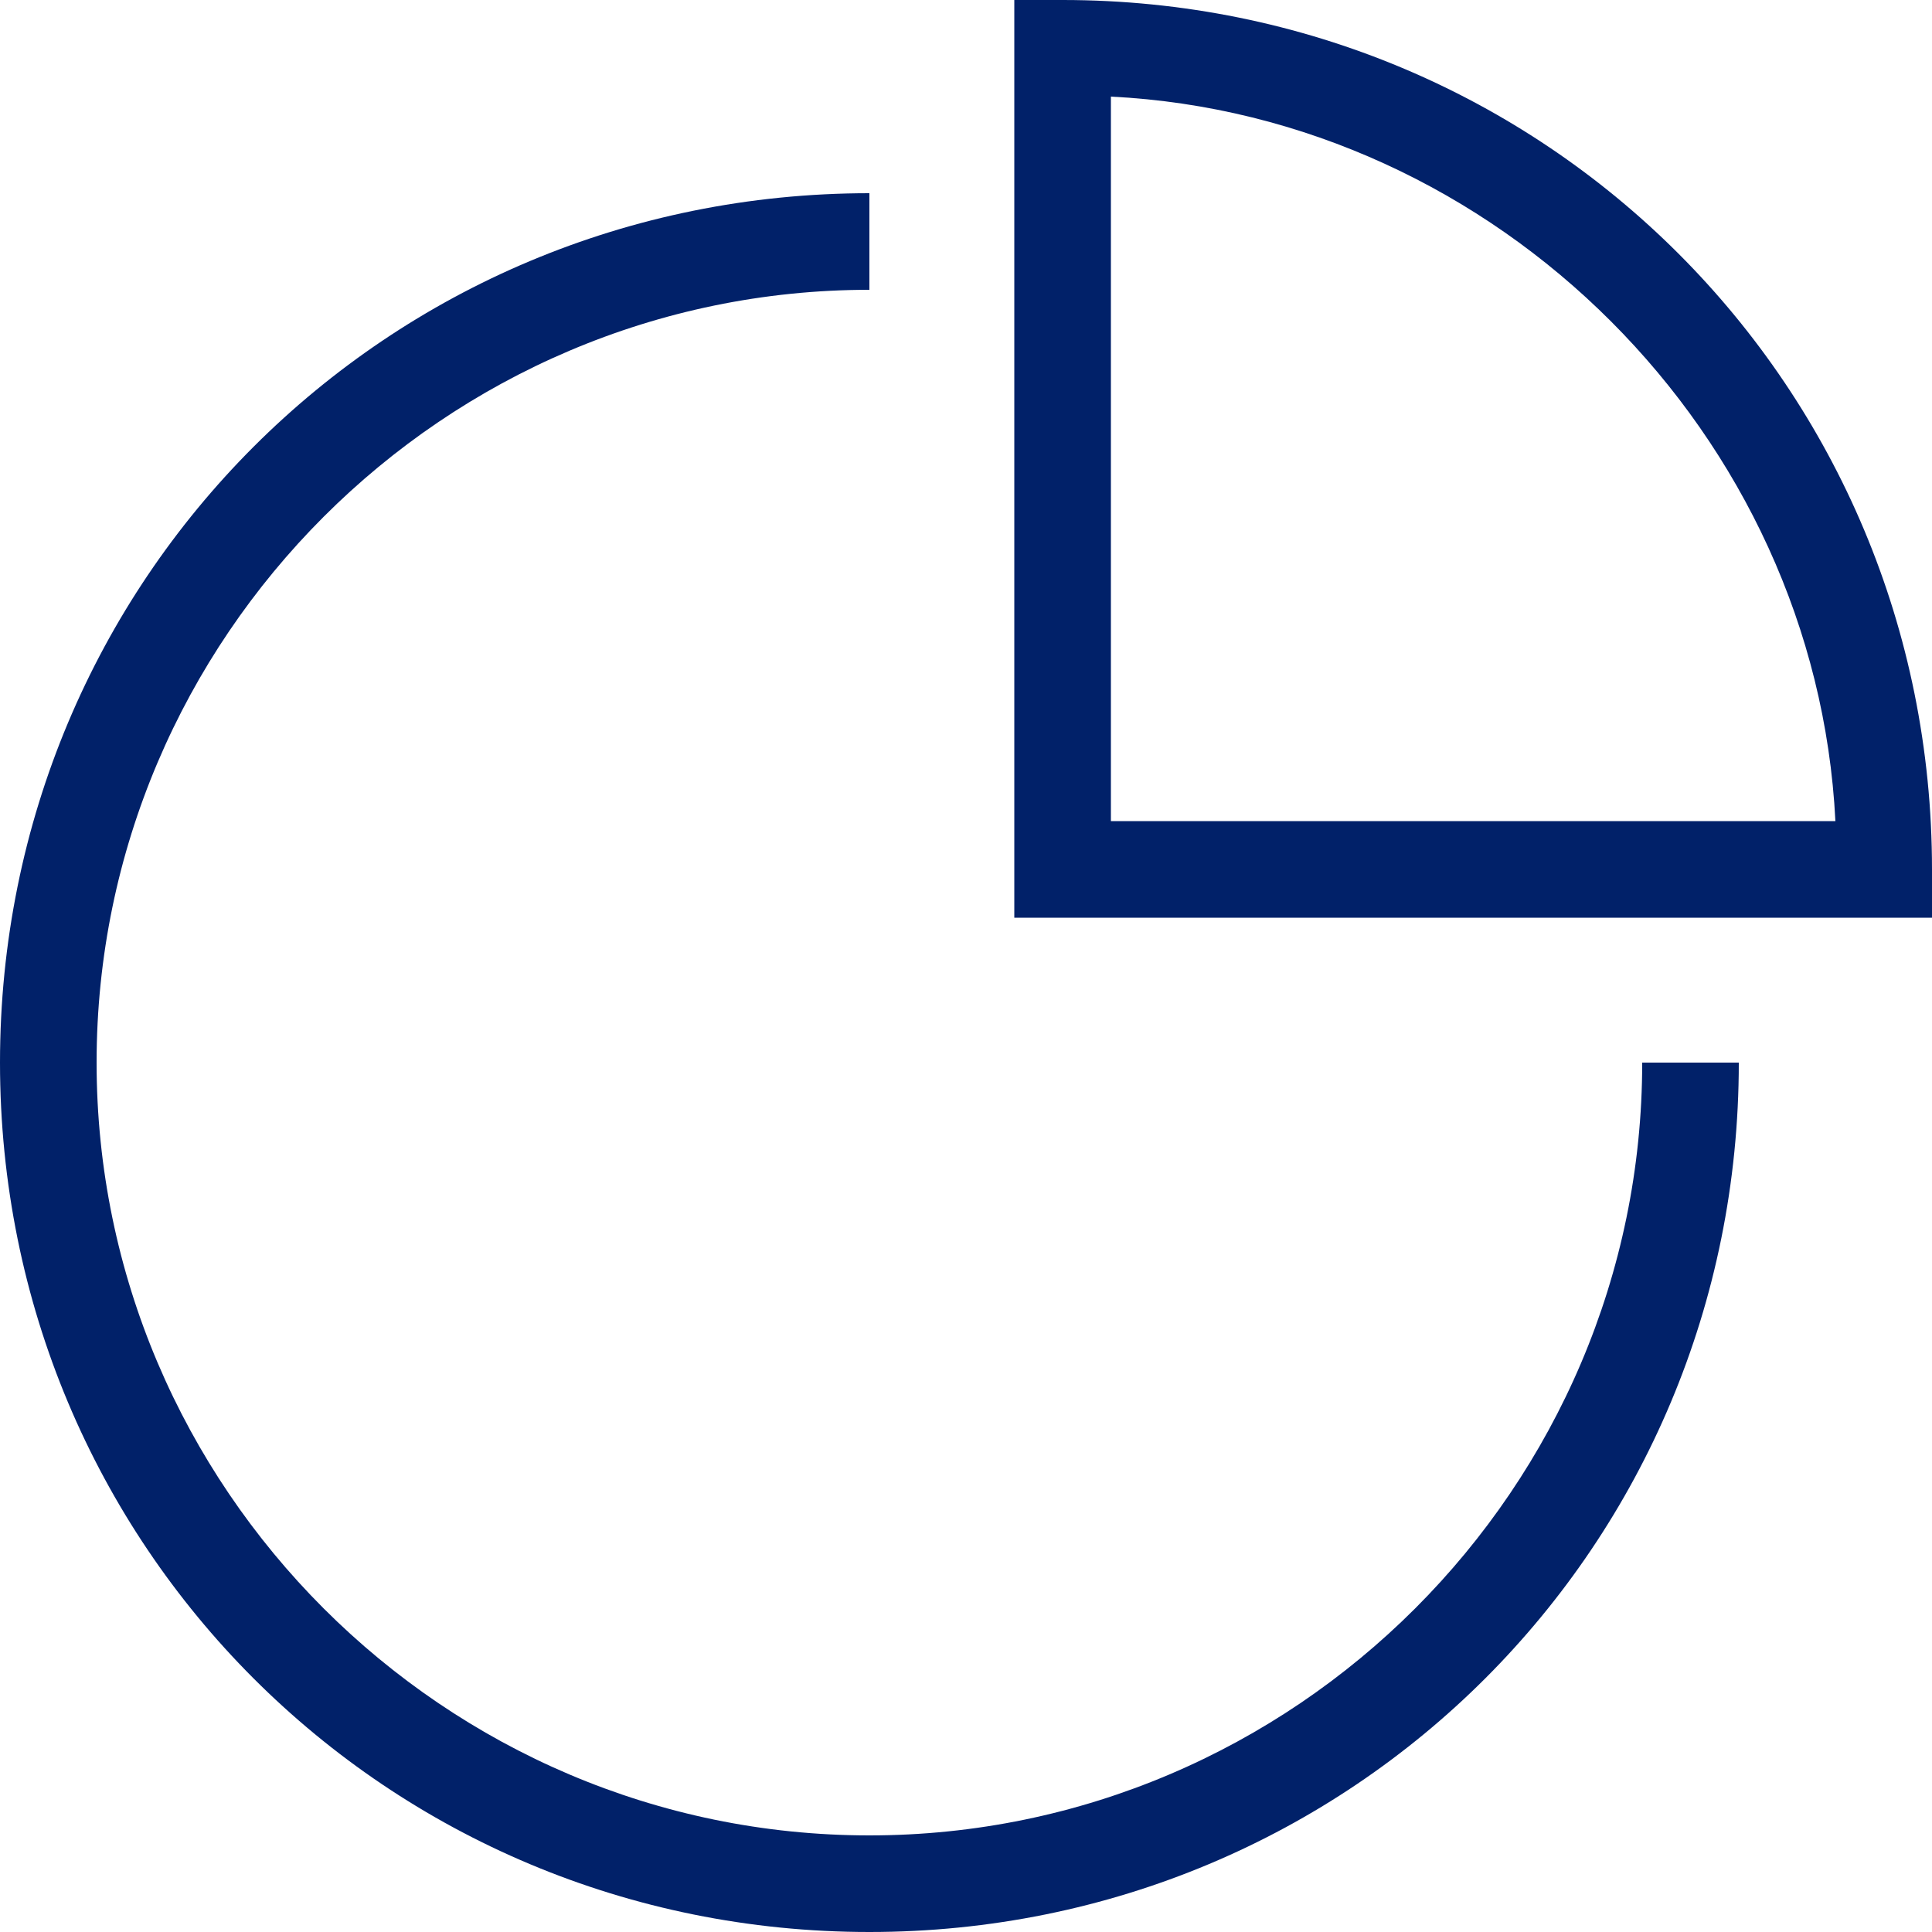
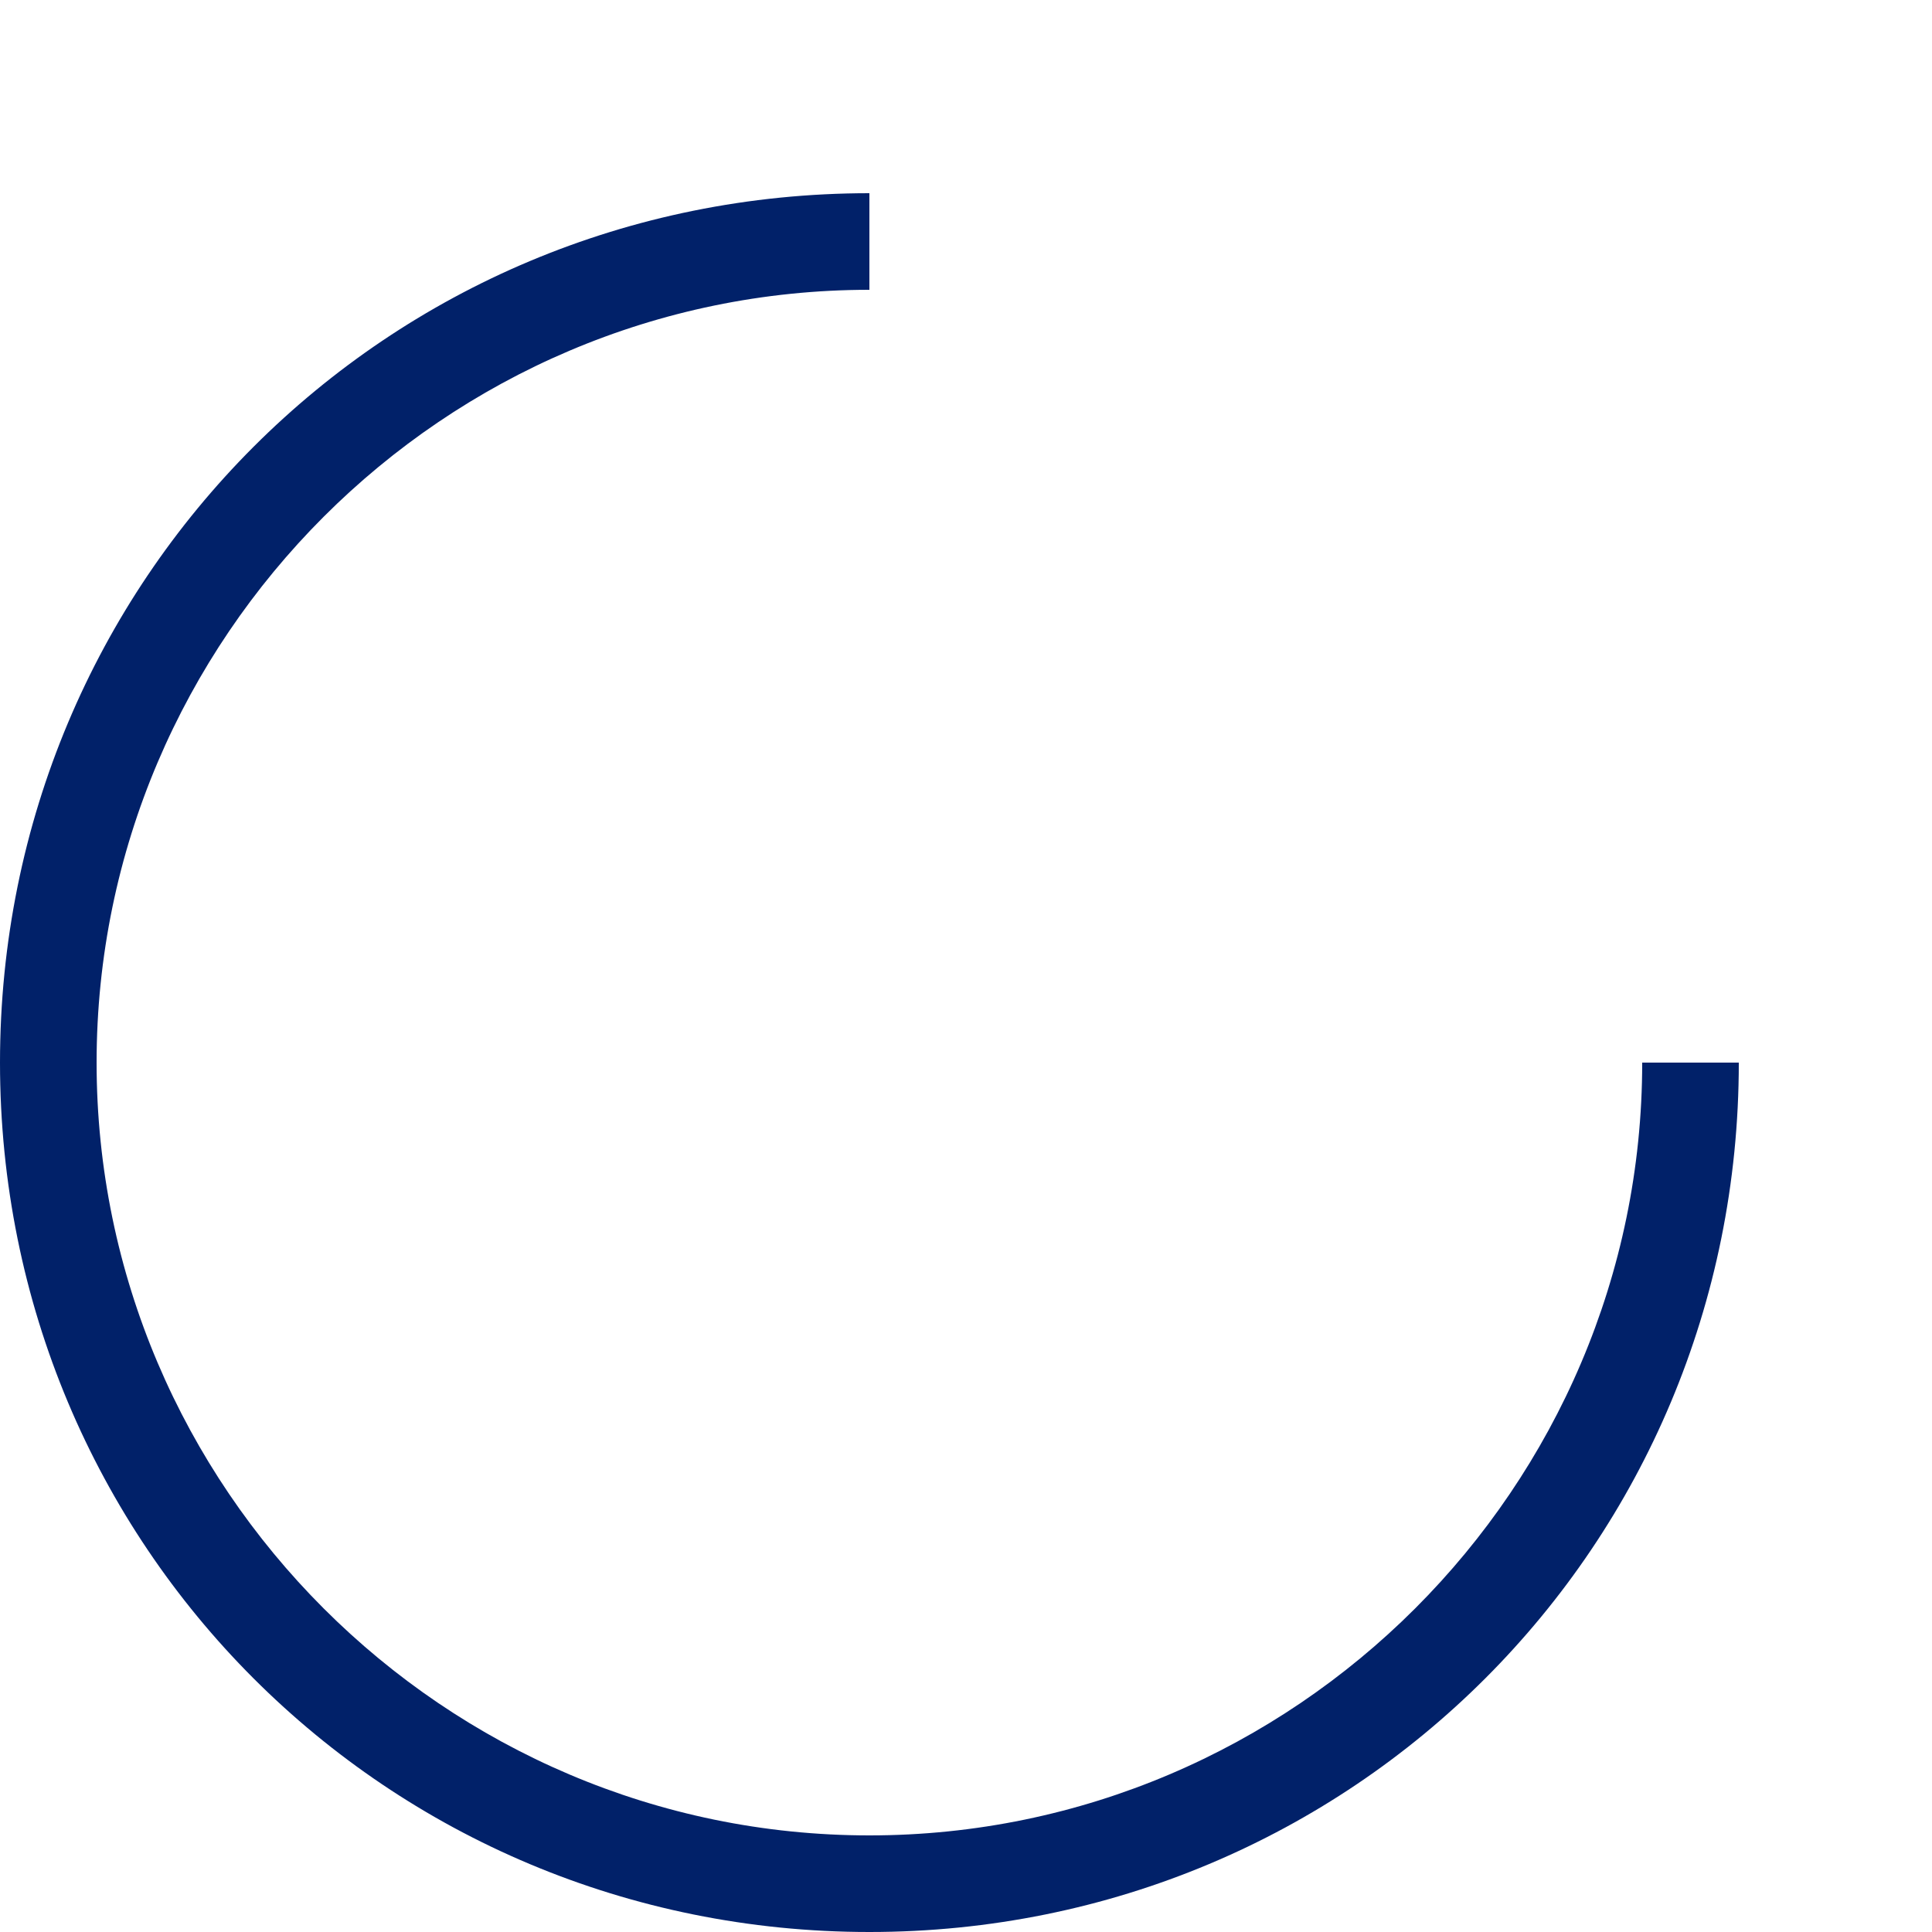
<svg xmlns="http://www.w3.org/2000/svg" version="1.1" id="Layer_1" x="0px" y="0px" viewBox="0 0 20 20" style="enable-background:new 0 0 20 20;" xml:space="preserve">
  <style type="text/css">
	.st0{fill:#012169;}
</style>
  <g id="ICON_OUTLINES">
    <path class="st0" d="M9,19c-4.4,0-8-3.6-8-8s3.6-8,8-8V2c-5,0-9,4-9,9s4,9,9,9s9-4,9-9h-1C17,15.4,13.4,19,9,19z" />
-     <path class="st0" d="M11,0h-0.5v9.5H20V9C20,4,16,0,11,0z M11.5,8.5V1c4,0.2,7.3,3.5,7.5,7.5H11.5z" />
  </g>
</svg>